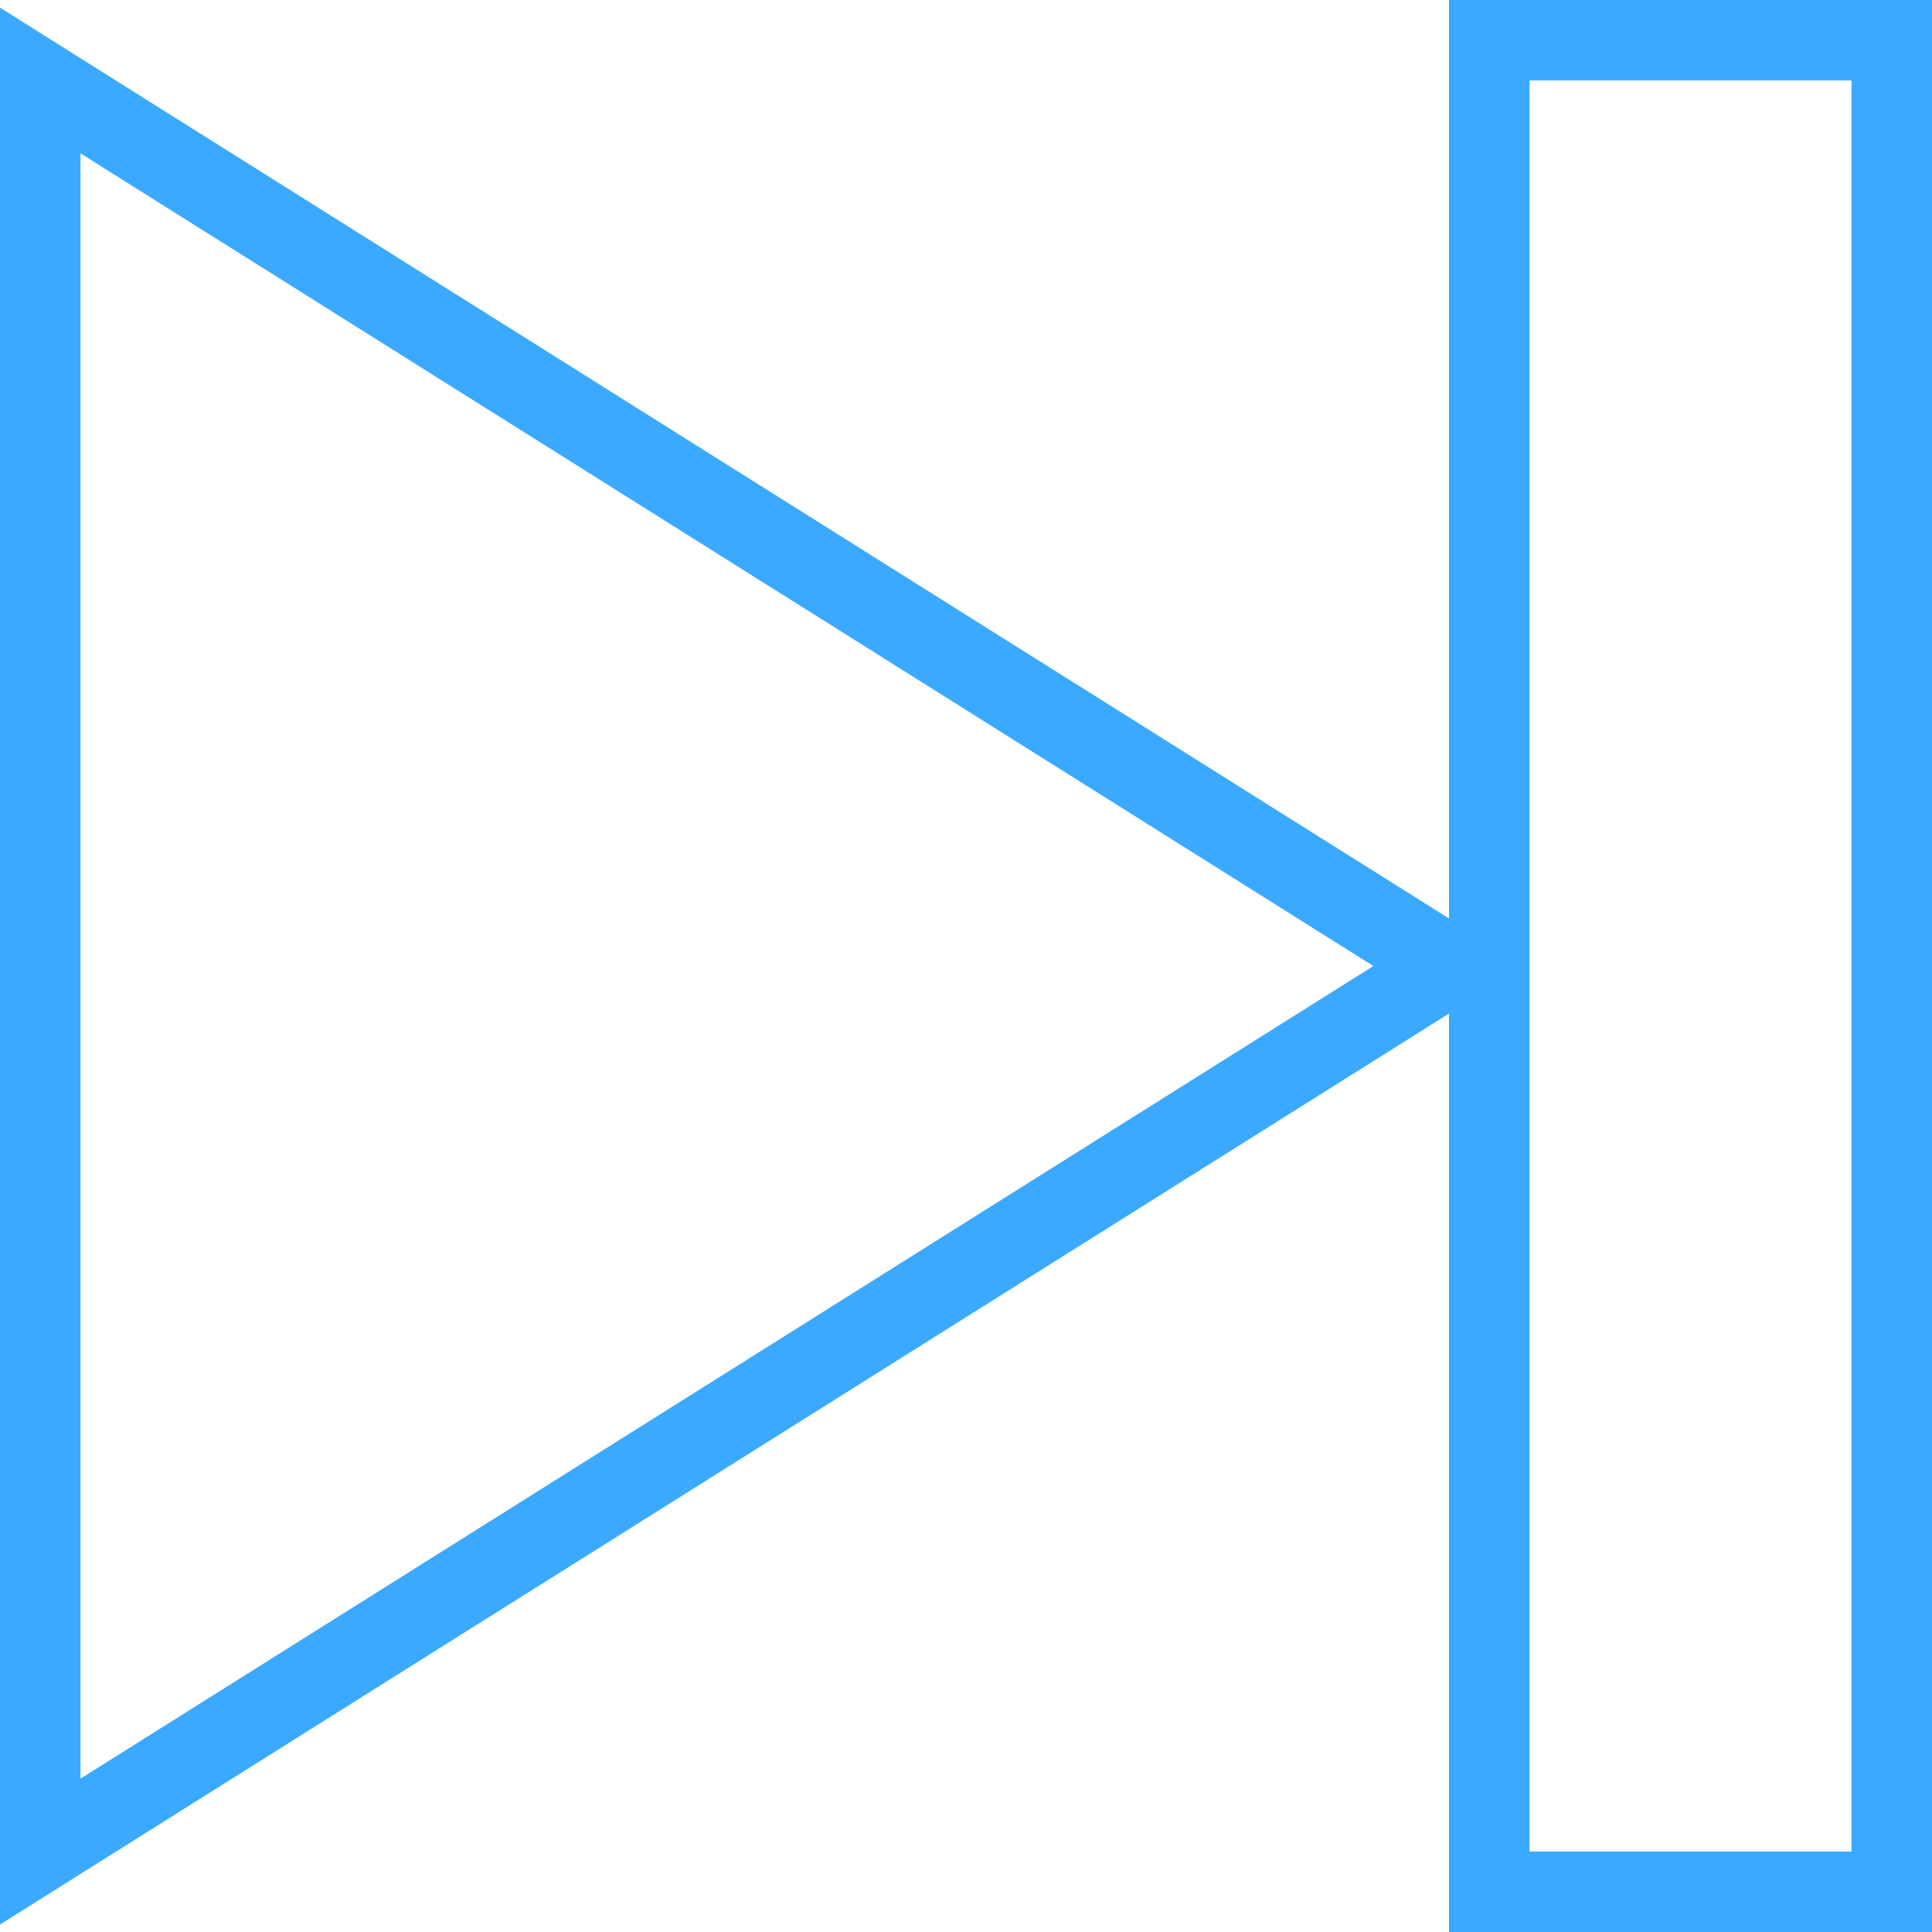
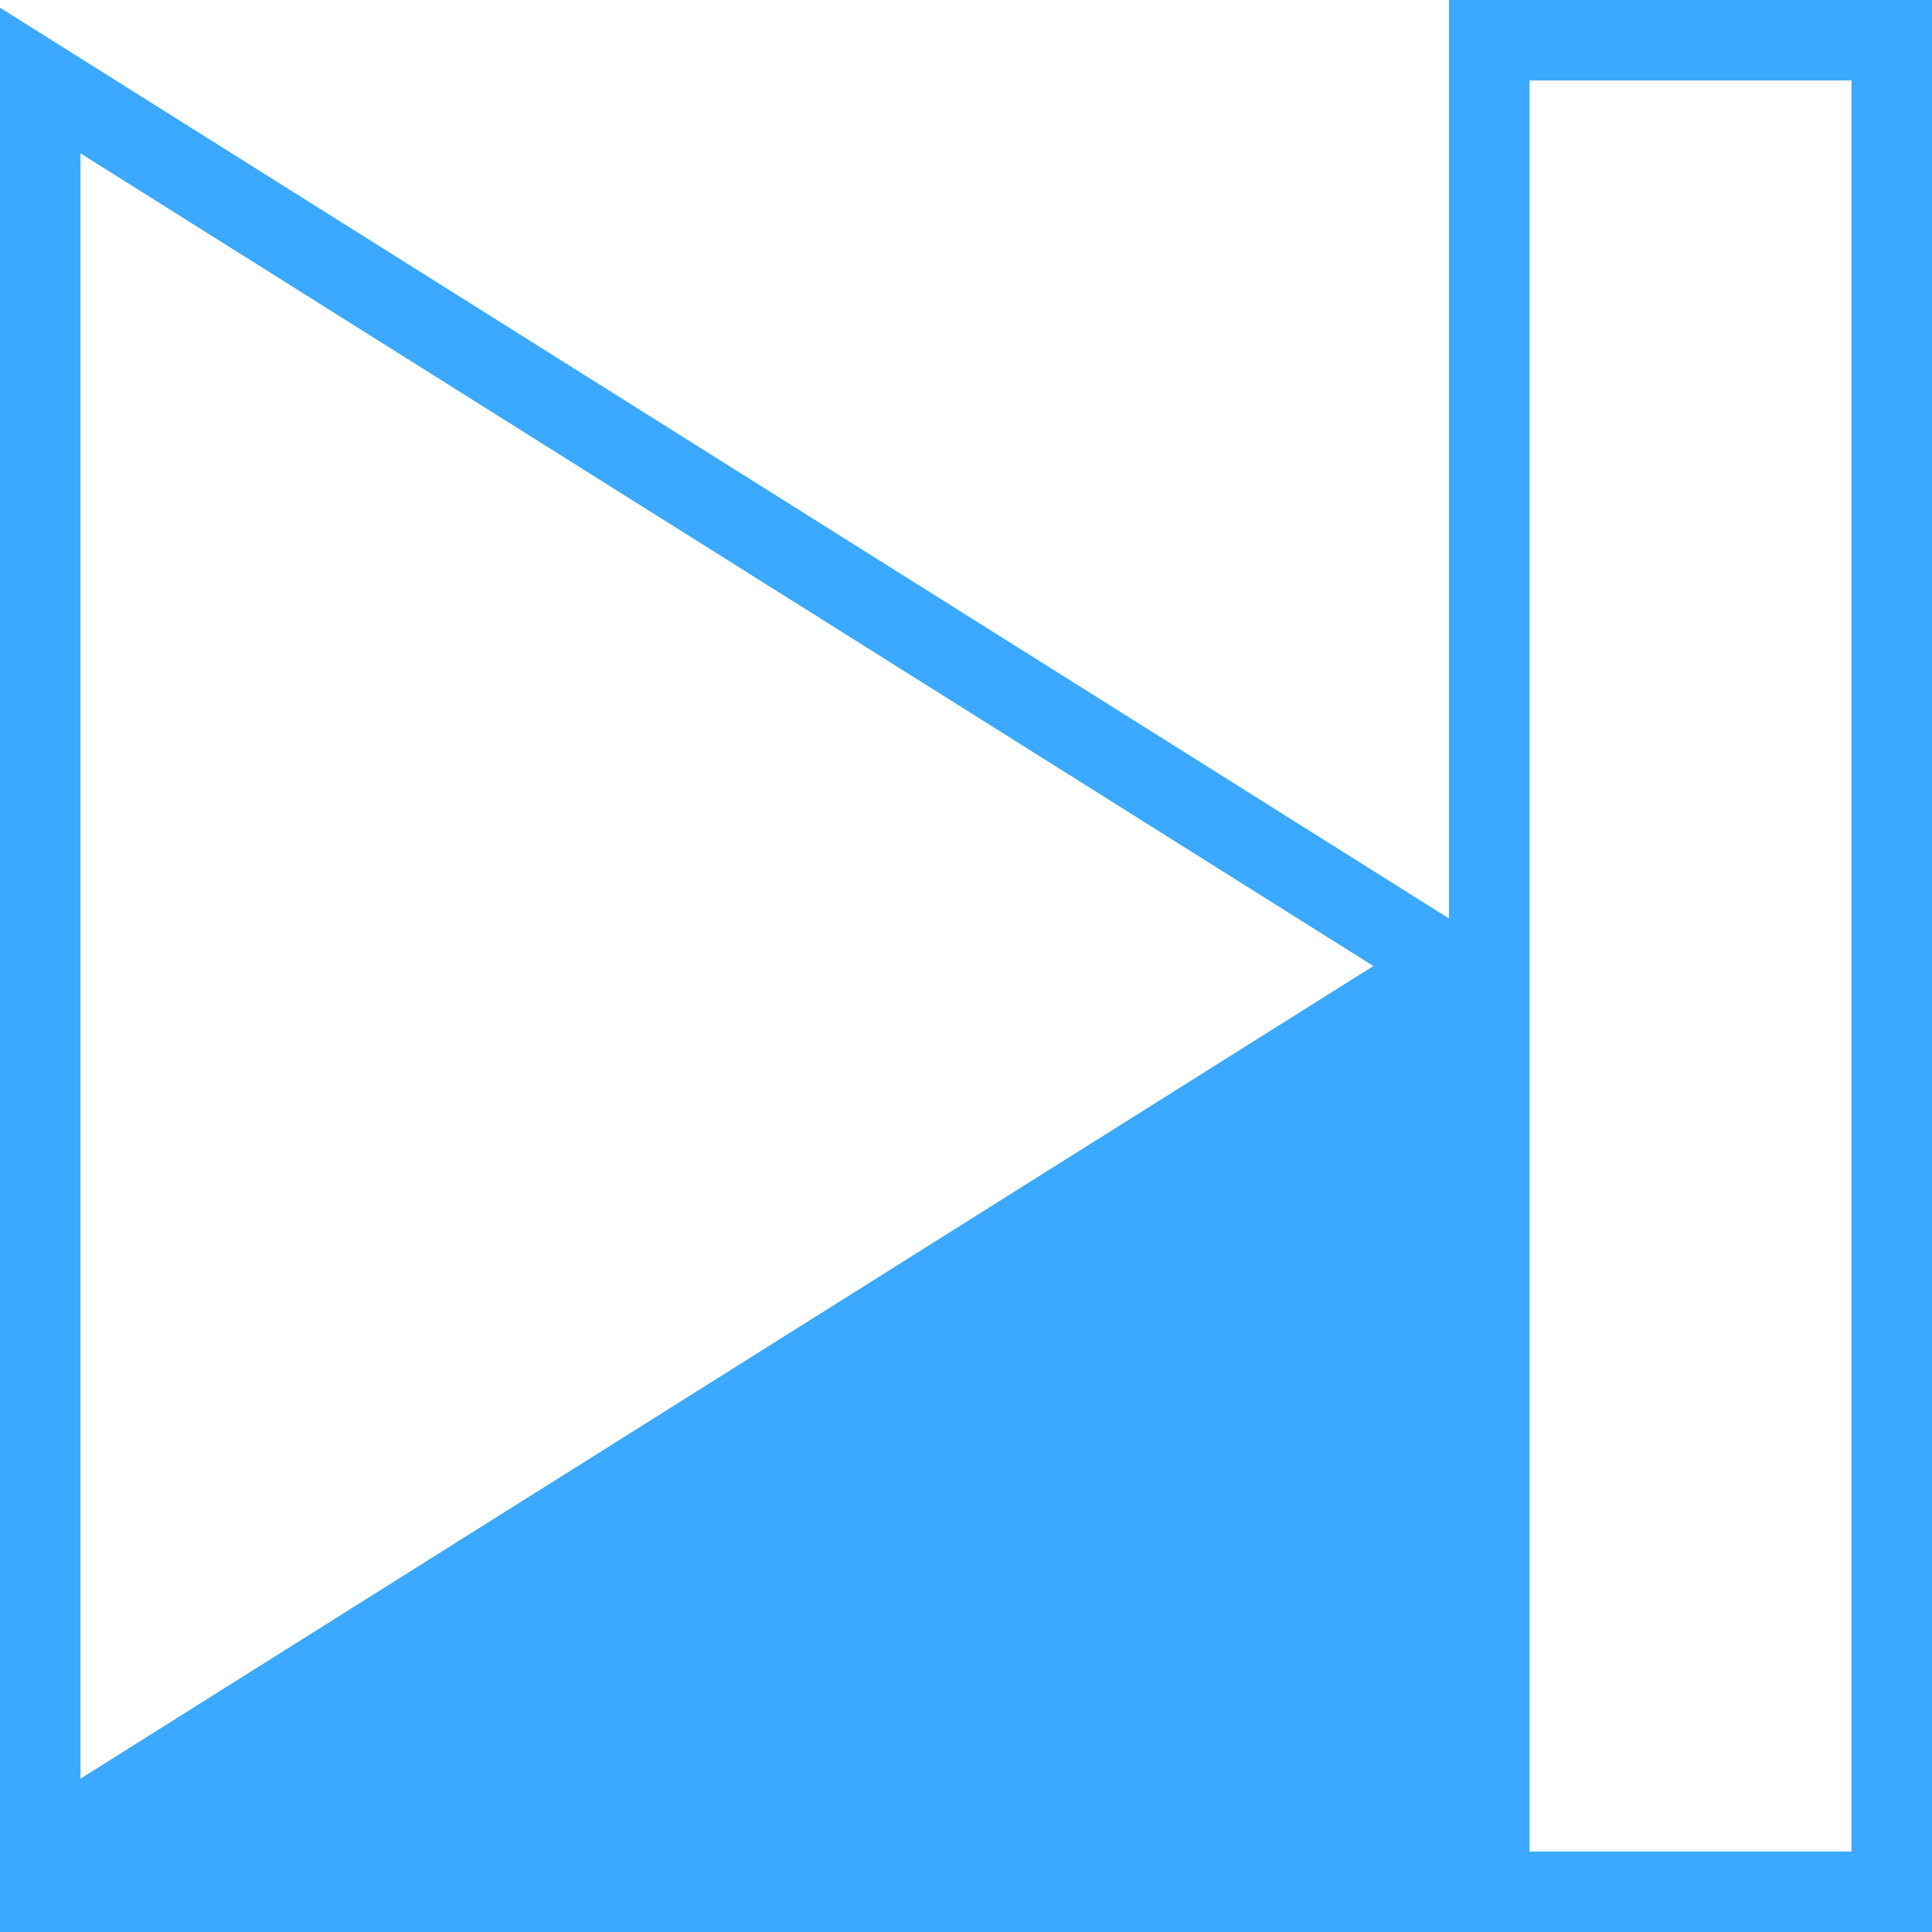
<svg xmlns="http://www.w3.org/2000/svg" width="53.507" height="53.507" viewBox="0 0 53.507 53.507">
  <g id="Layer_1" transform="translate(-1 -1)">
-     <path id="Path_10116" data-name="Path 10116" d="M41.13,26.437,1,1.212V54.3L41.13,29.07V54.507H54.507V1H41.13ZM3.229,50.26V5.247L39.036,27.754ZM43.36,3.229h8.918V52.278H43.36Z" transform="translate(0 0)" fill="#3aa9ff" />
+     <path id="Path_10116" data-name="Path 10116" d="M41.13,26.437,1,1.212V54.3V54.507H54.507V1H41.13ZM3.229,50.26V5.247L39.036,27.754ZM43.36,3.229h8.918V52.278H43.36Z" transform="translate(0 0)" fill="#3aa9ff" />
  </g>
</svg>